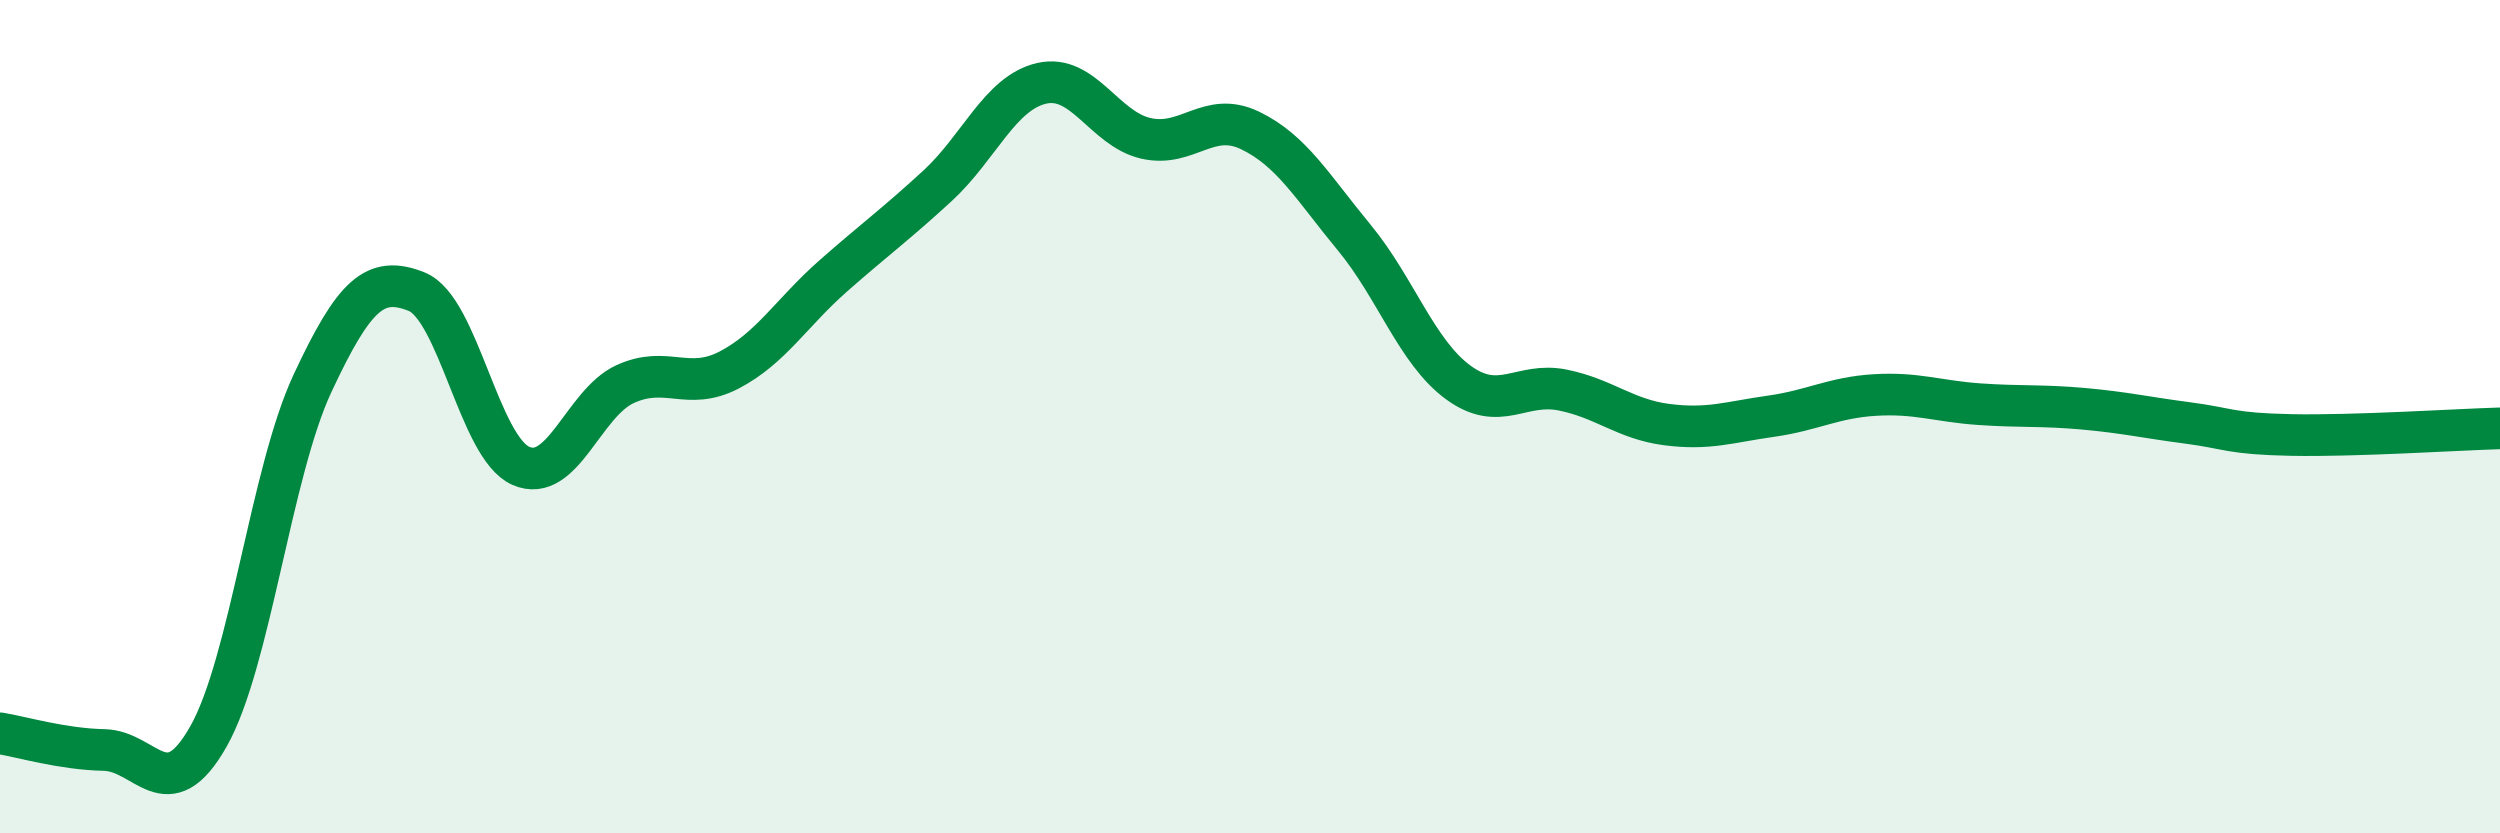
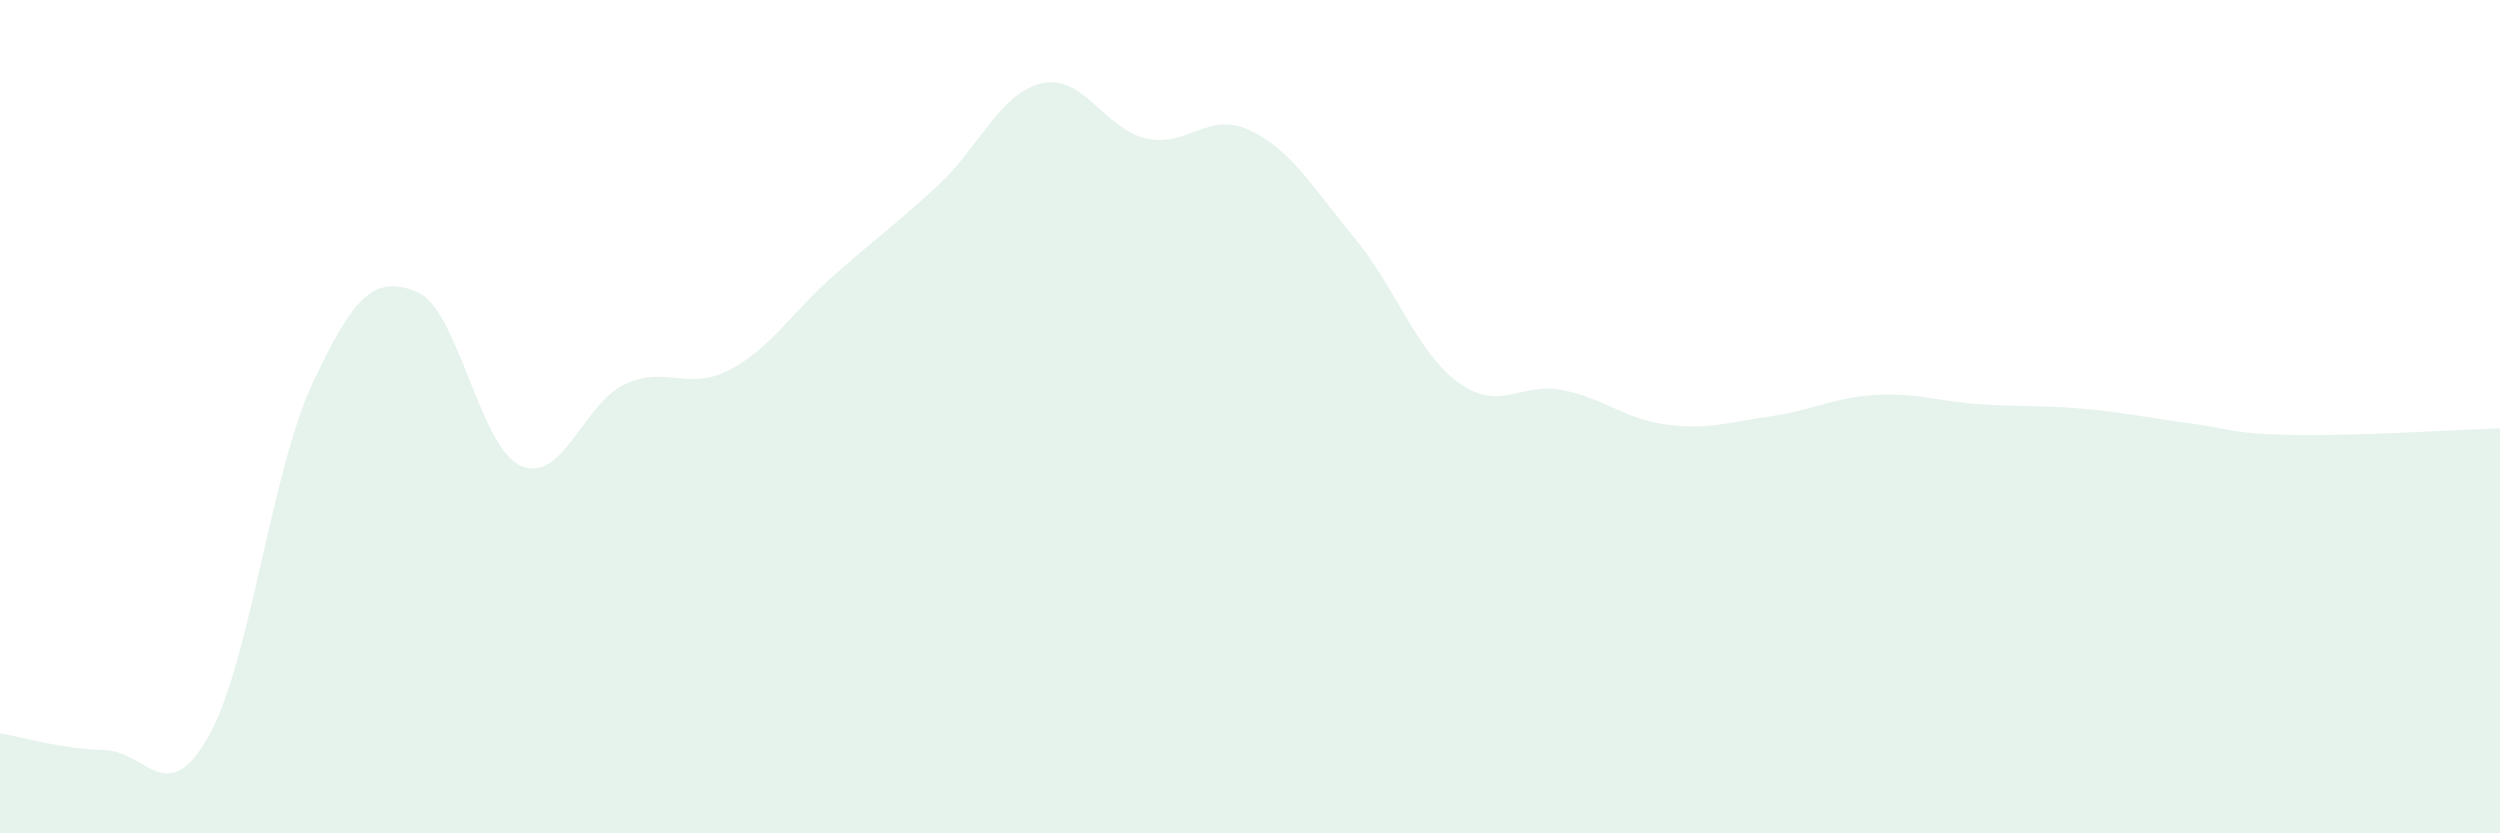
<svg xmlns="http://www.w3.org/2000/svg" width="60" height="20" viewBox="0 0 60 20">
  <path d="M 0,17.6 C 0.5,17.68 1.5,17.98 2.5,18 C 3.5,18.02 4,19.44 5,17.68 C 6,15.92 6.5,11.34 7.5,9.2 C 8.5,7.06 9,6.6 10,7 C 11,7.4 11.5,10.74 12.5,11.18 C 13.5,11.62 14,9.68 15,9.22 C 16,8.76 16.5,9.4 17.5,8.88 C 18.5,8.36 19,7.5 20,6.62 C 21,5.74 21.5,5.38 22.5,4.46 C 23.5,3.54 24,2.23 25,2 C 26,1.77 26.5,3.09 27.5,3.32 C 28.5,3.55 29,2.65 30,3.13 C 31,3.61 31.5,4.49 32.5,5.7 C 33.5,6.91 34,8.45 35,9.18 C 36,9.91 36.5,9.16 37.5,9.36 C 38.5,9.56 39,10.06 40,10.19 C 41,10.32 41.5,10.13 42.5,9.99 C 43.5,9.85 44,9.54 45,9.48 C 46,9.42 46.5,9.63 47.5,9.7 C 48.5,9.77 49,9.72 50,9.81 C 51,9.9 51.5,10.02 52.5,10.15 C 53.5,10.28 53.5,10.41 55,10.44 C 56.5,10.47 59,10.31 60,10.28L60 20L0 20Z" fill="#008740" opacity="0.1" stroke-linecap="round" stroke-linejoin="round" />
-   <path d="M 0,17.6 C 0.5,17.68 1.5,17.98 2.5,18 C 3.5,18.02 4,19.44 5,17.68 C 6,15.92 6.5,11.34 7.5,9.2 C 8.5,7.06 9,6.6 10,7 C 11,7.4 11.5,10.74 12.5,11.18 C 13.5,11.62 14,9.68 15,9.22 C 16,8.76 16.5,9.4 17.5,8.88 C 18.5,8.36 19,7.5 20,6.62 C 21,5.74 21.5,5.38 22.5,4.46 C 23.5,3.54 24,2.23 25,2 C 26,1.77 26.5,3.09 27.5,3.32 C 28.5,3.55 29,2.65 30,3.13 C 31,3.61 31.5,4.49 32.5,5.7 C 33.5,6.91 34,8.45 35,9.18 C 36,9.91 36.5,9.16 37.5,9.36 C 38.5,9.56 39,10.06 40,10.19 C 41,10.32 41.5,10.13 42.5,9.99 C 43.5,9.85 44,9.54 45,9.48 C 46,9.42 46.5,9.63 47.5,9.7 C 48.5,9.77 49,9.72 50,9.81 C 51,9.9 51.5,10.02 52.5,10.15 C 53.5,10.28 53.5,10.41 55,10.44 C 56.5,10.47 59,10.31 60,10.28" stroke="#008740" stroke-width="1" fill="none" stroke-linecap="round" stroke-linejoin="round" />
</svg>